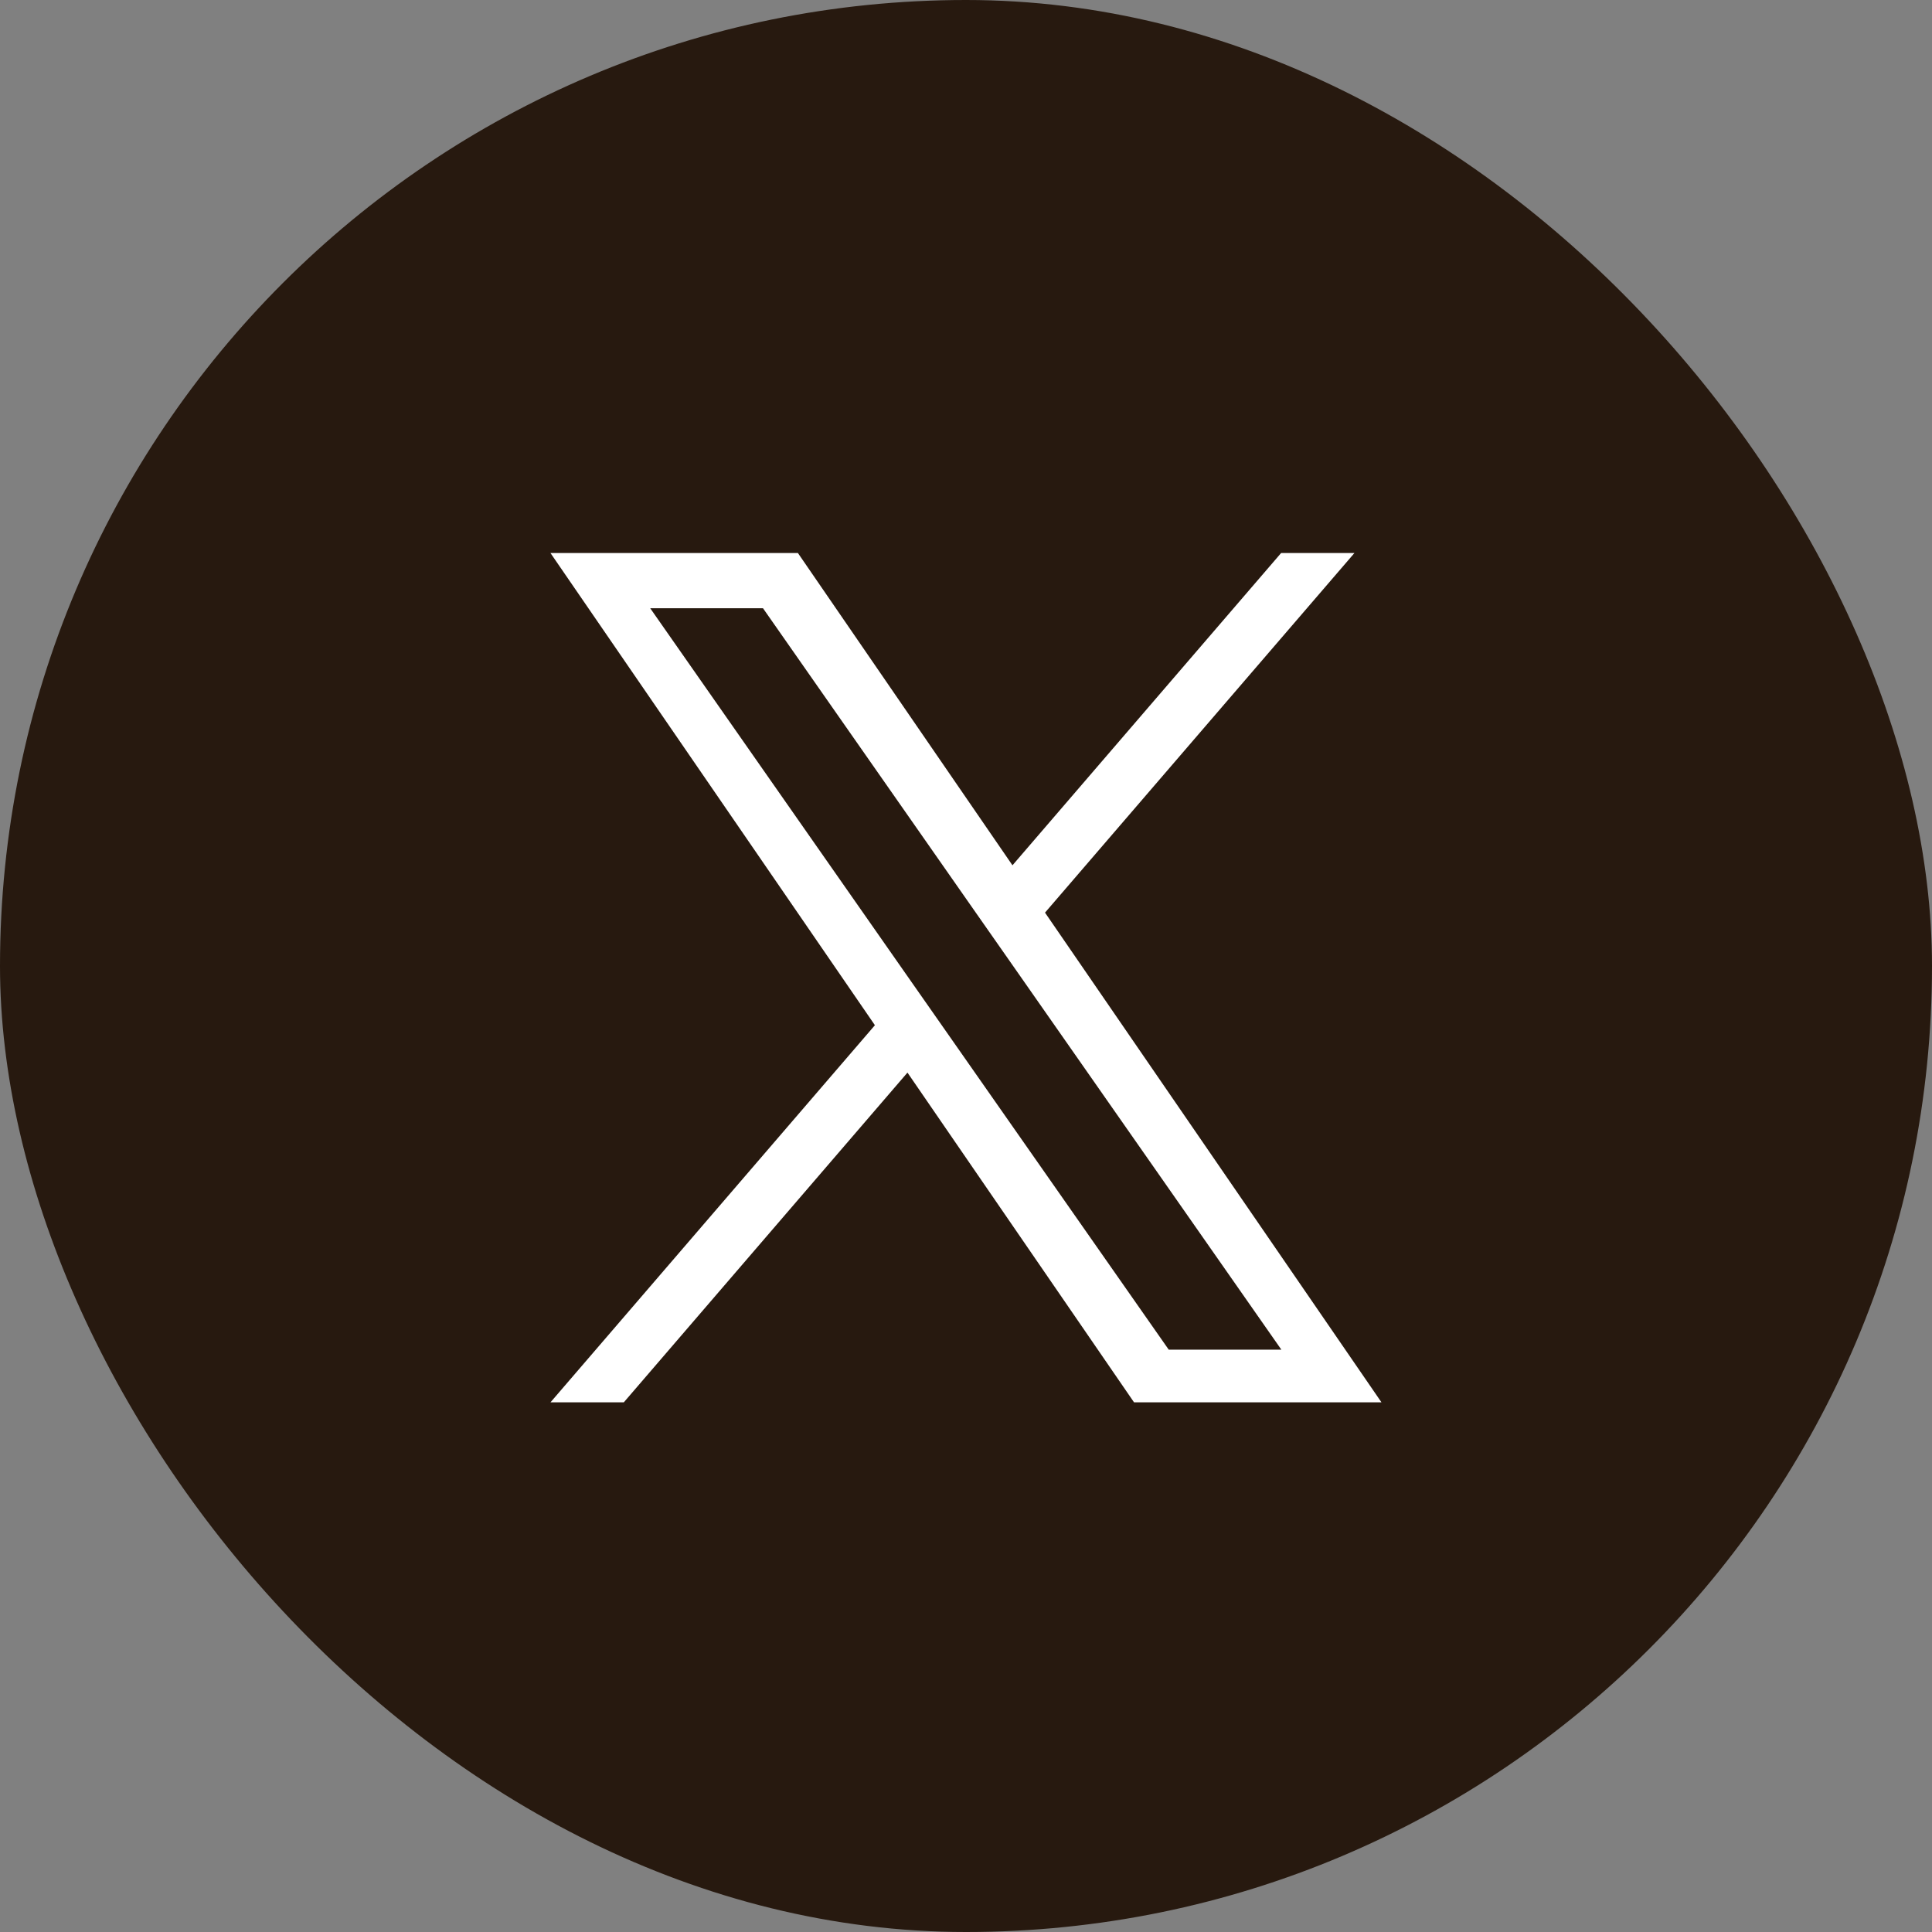
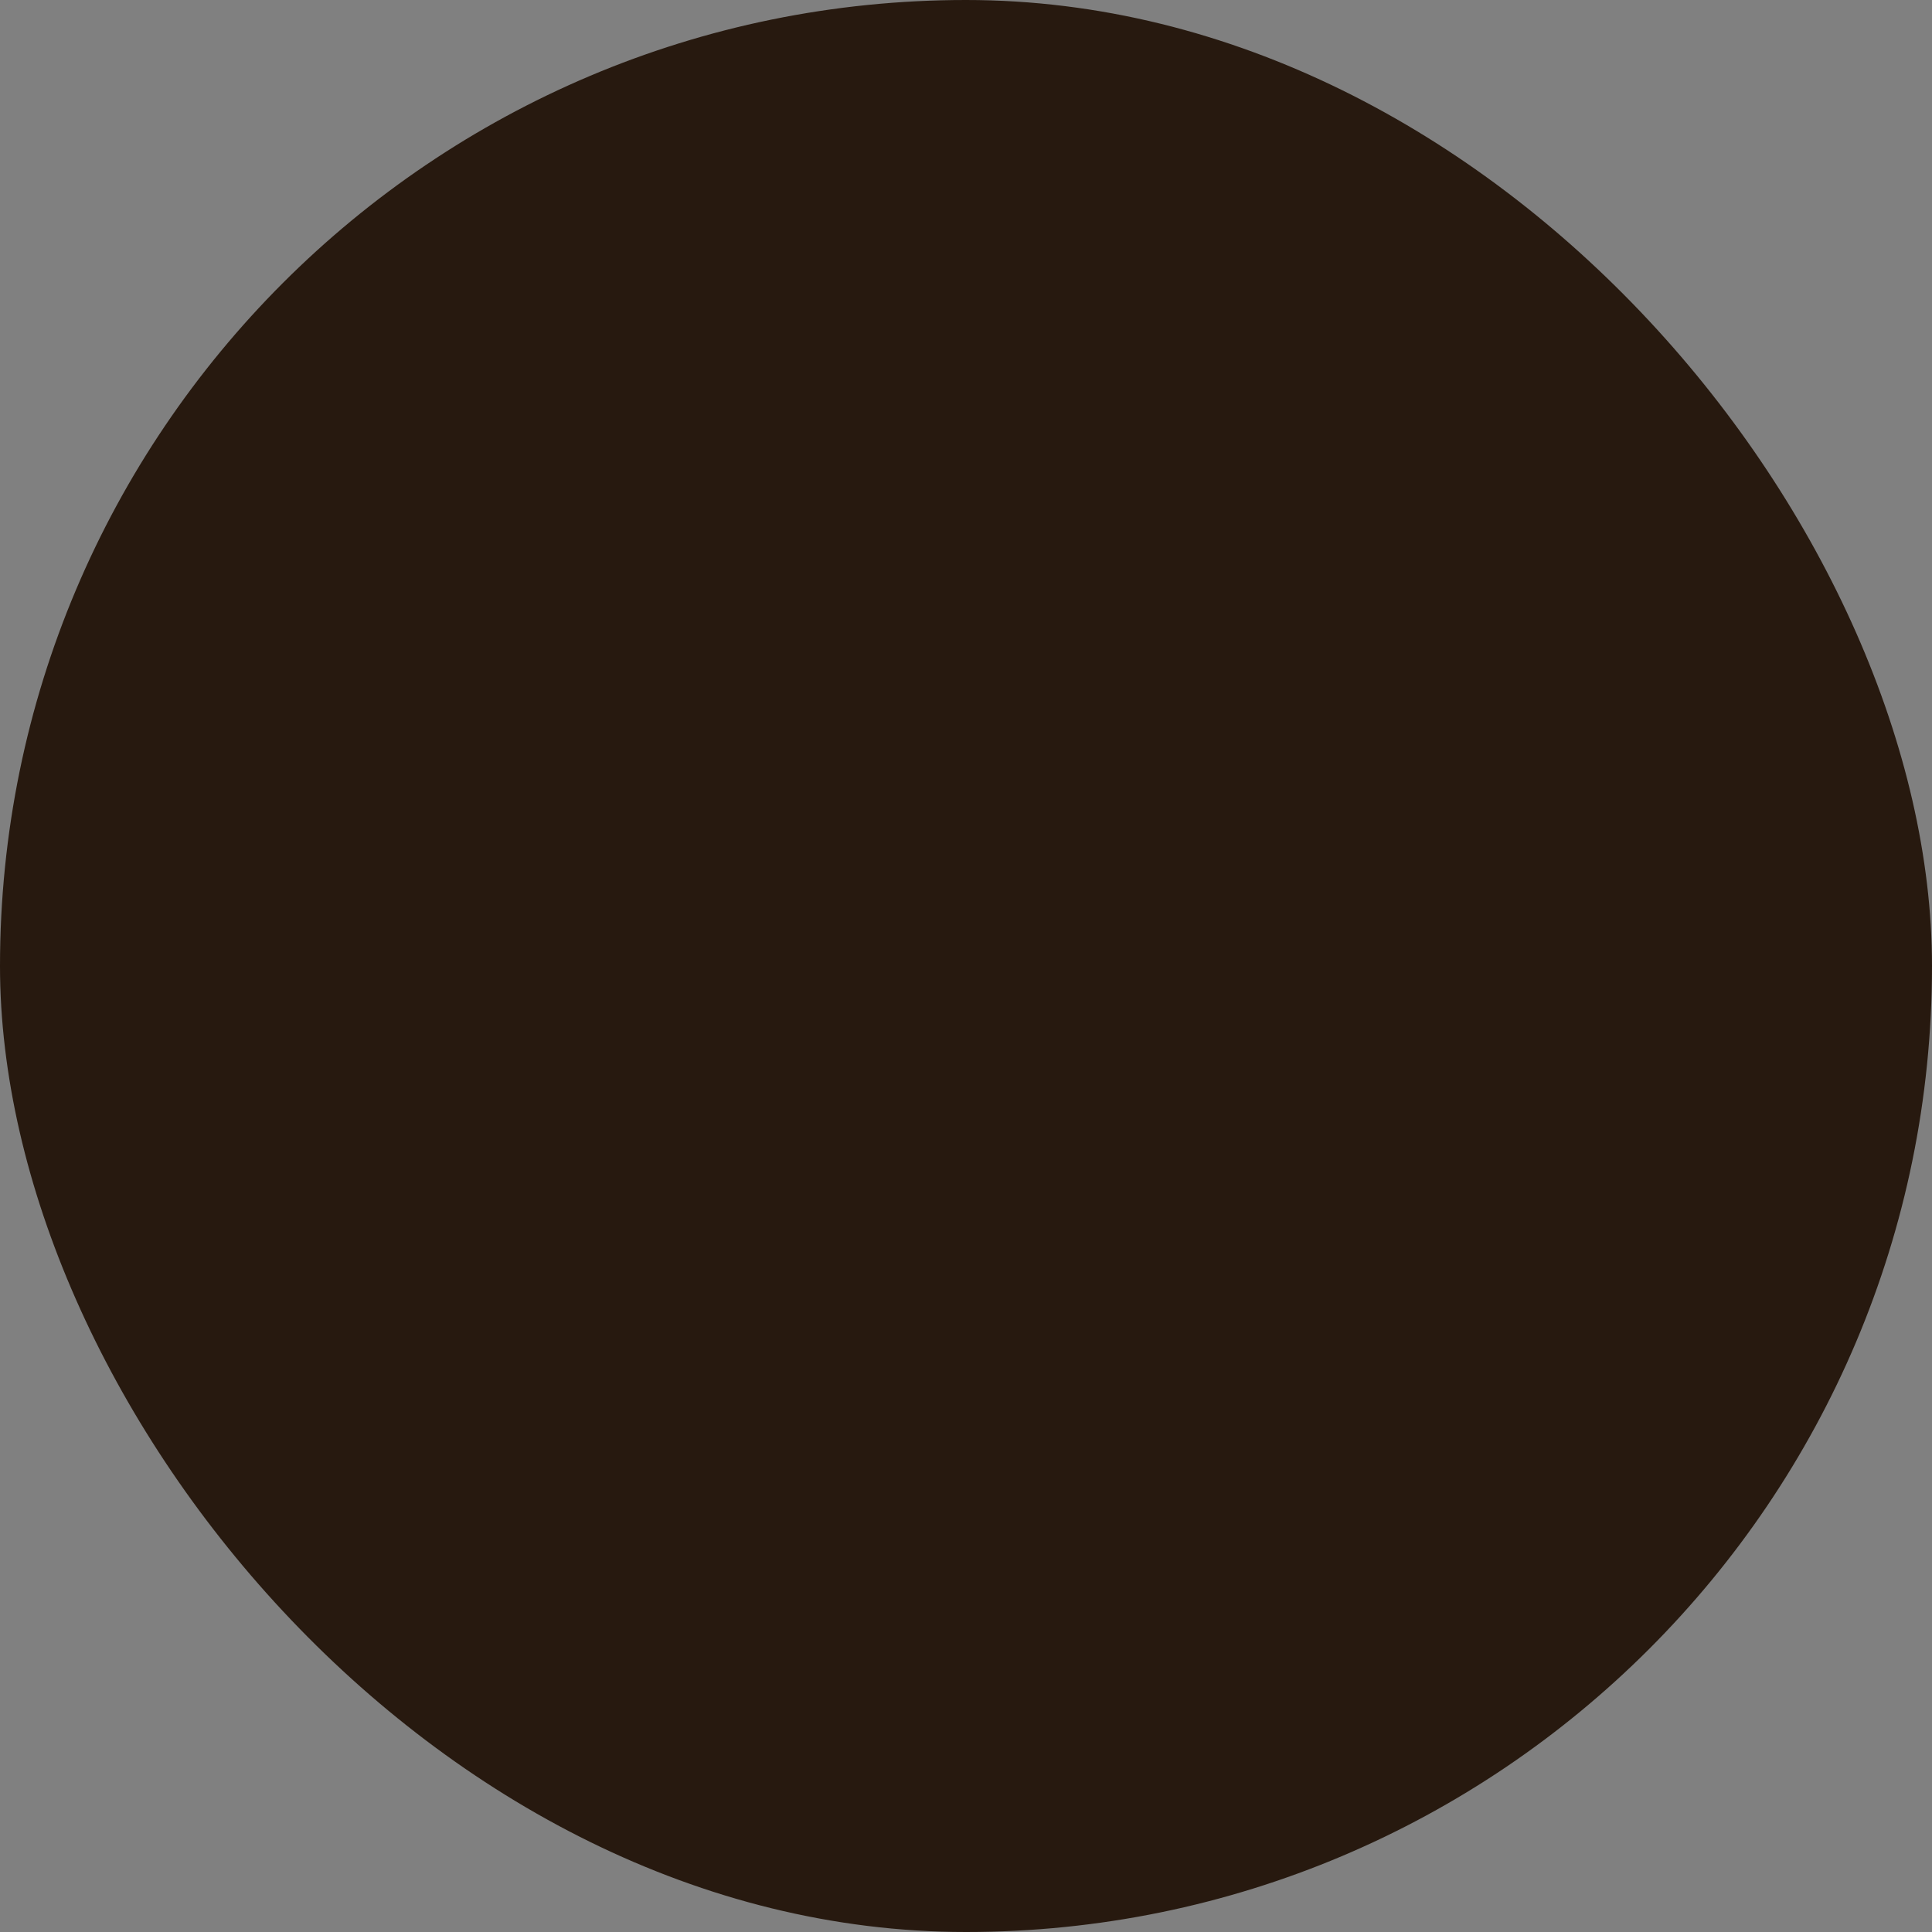
<svg xmlns="http://www.w3.org/2000/svg" width="40" height="40" viewBox="0 0 40 40">
  <rect x="0" y="0" width="40" height="40" fill="#808080" stroke="none" />
  <g id="グループ_1549" data-name="グループ 1549" transform="translate(-1171 -83)">
    <rect id="長方形_180" data-name="長方形 180" width="40" height="40" rx="20" transform="translate(1171 83)" fill="#27190f" />
-     <path id="パス_79" data-name="パス 79" d="M8.161,9.862h0L7.48,8.889,2.065,1.143H4.4l4.37,6.251.681.973,5.681,8.126H12.8ZM15.127,0,9.565,6.465,5.123,0H0L6.717,9.776,0,17.584H1.518l5.873-6.827,4.691,6.827h5.123L10.239,7.445h0L16.645,0Z" transform="translate(1182.397 94.45)" fill="#fff" />
  </g>
</svg>